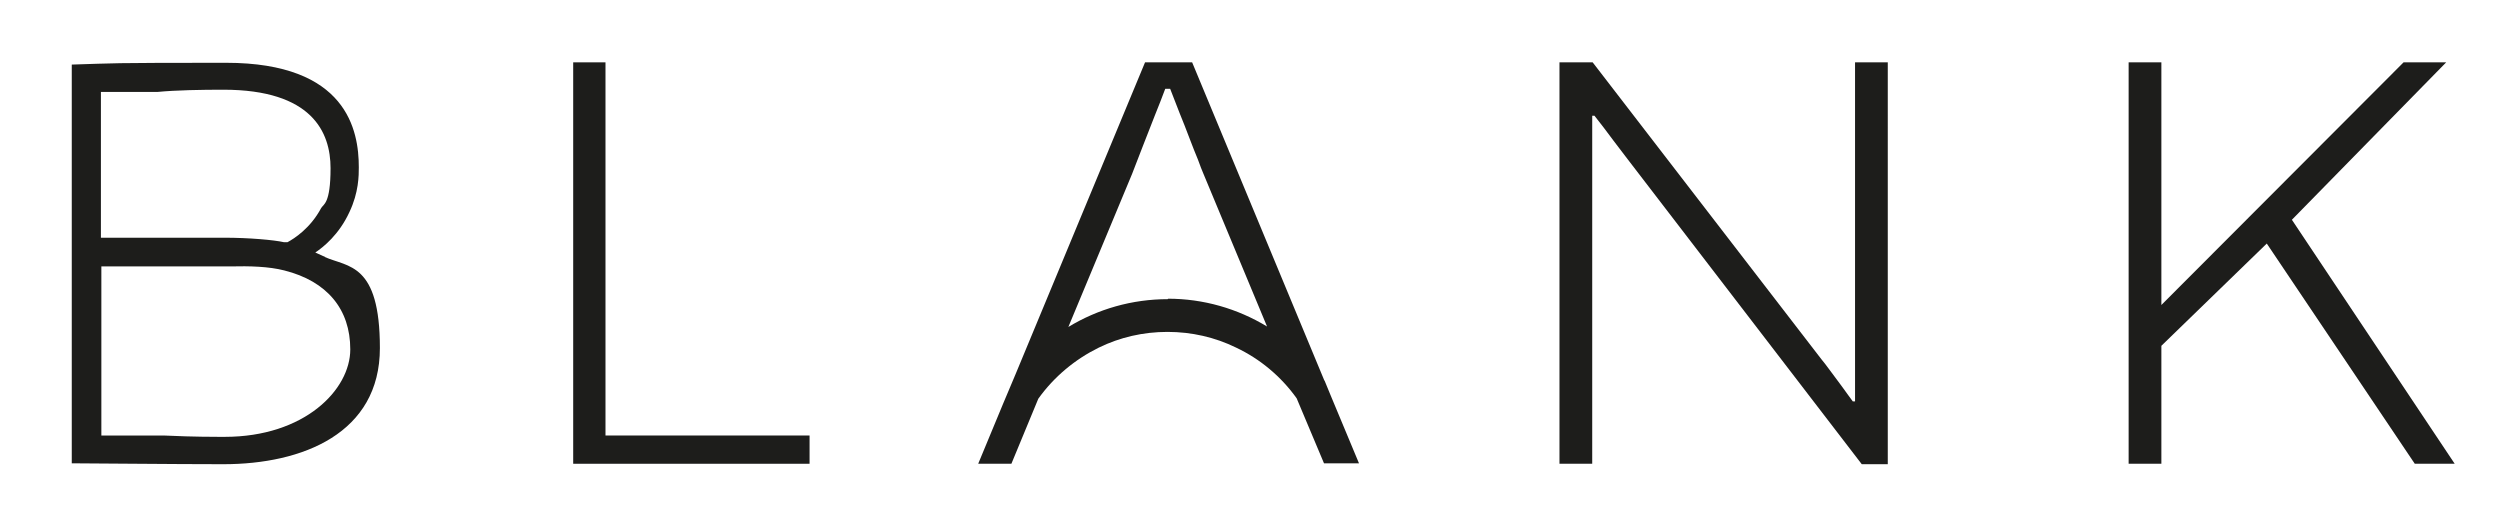
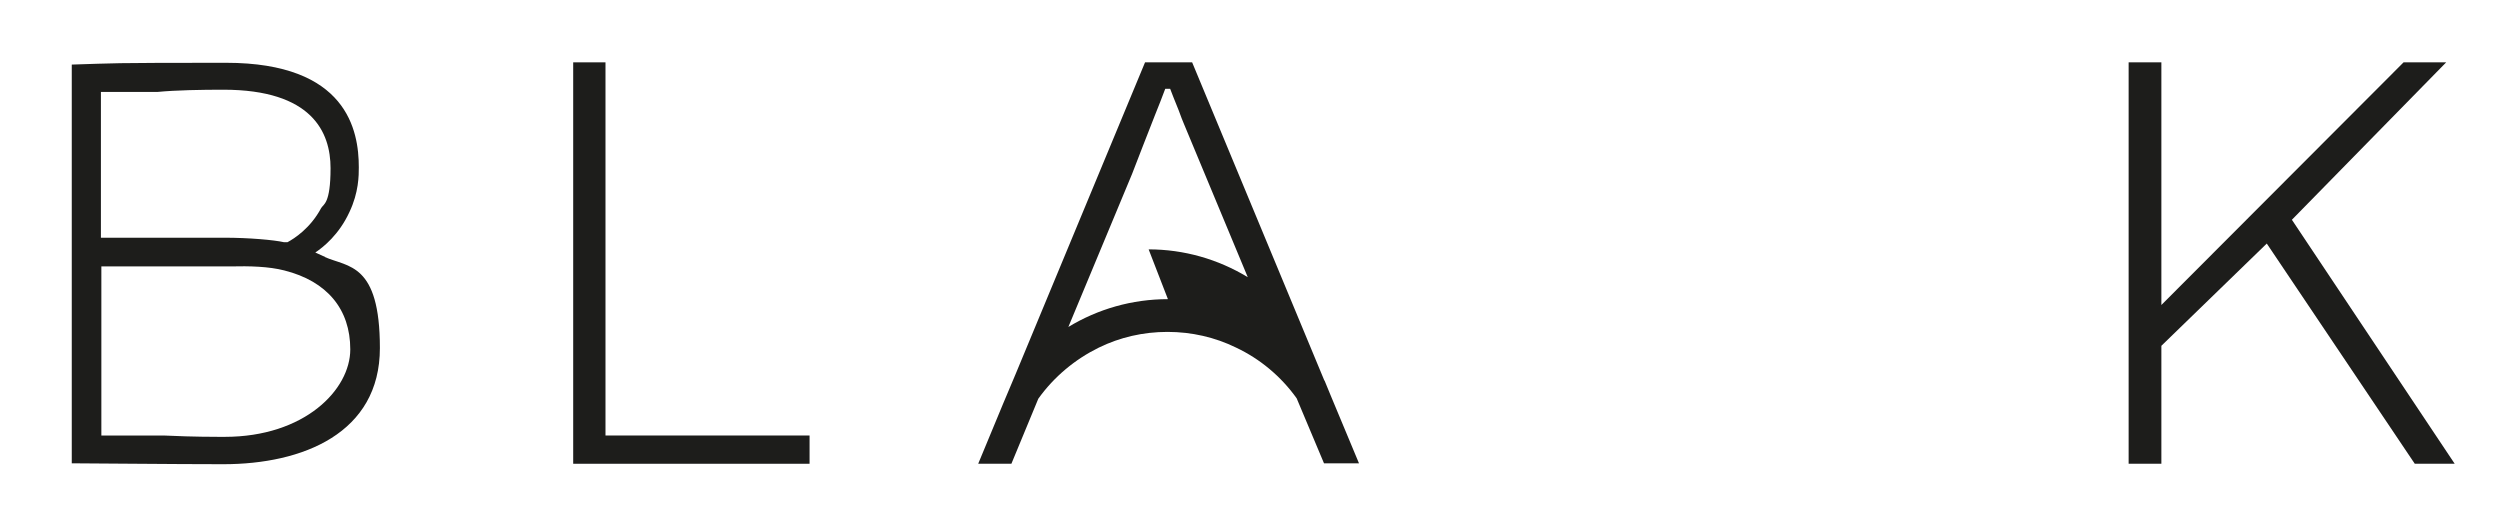
<svg xmlns="http://www.w3.org/2000/svg" id="Capa_1" version="1.1" viewBox="0 0 557.4 117.3">
  <defs>
    <style>
      .st0 {
        fill: #1d1d1b;
      }
    </style>
  </defs>
  <g id="Capa_2">
    <g>
      <path class="st0" d="M72.5,57.3l-2.2-1c1.8-1.2,5.3-4,7.6-9,2.1-4.4,2.1-8.2,2.1-10,0-8.2-2.6-23.3-29.6-23.3s-24.3.1-34.4.4v88.9c3.7,0,22.8.2,33.8.2,17.7,0,34.9-6.9,34.9-25.9s-7.1-18-12.3-20.3h0ZM22.6,20.5h12.5c4.1-.4,9.9-.5,14.7-.5,19.8,0,23.9,9.5,23.9,17.5s-1.6,8-2.1,8.9c-2.4,4.5-6,6.8-7.5,7.6h-.8c-2.2-.5-7.8-1-13.3-1h-27.5c0,.1,0-32.5,0-32.5h0ZM50.1,97.4c-.4,0-.8,0-1.2,0-5.4,0-10.5-.2-12.4-.3h-13.9c0,0,0-37.7,0-37.7h28.8c4.2-.1,8.5,0,12,.9,9.5,2.4,14.7,8.6,14.7,17.6s-10.2,19.5-28,19.5h0Z" />
      <polygon class="st0" points="135 13.9 127.8 13.9 127.8 103.4 180.5 103.4 180.5 97.1 135 97.1 135 13.9" />
-       <path class="st0" d="M413.6,80.1v9.4h-.5c-.7-1-1.5-2-2.4-3.3-.9-1.2-1.8-2.4-2.6-3.5-.8-1.1-1.5-2-2-2.6l-51-66.2h-7.4v89.5h7.3V25.8h.5c1.3,1.6,2.7,3.5,4.2,5.5,1.5,2,2.6,3.4,3.2,4.2l52.2,68h5.8V13.9h-7.3v66.2h0Z" />
      <polygon class="st0" points="545.4 13.9 535.9 13.9 481.9 68 481.9 13.9 474.6 13.9 474.6 103.4 481.9 103.4 481.9 77.1 505.4 54.3 538.4 103.4 547.3 103.4 511 49 545.4 13.9" />
-       <path class="st0" d="M295.3,84.9l-29.5-71h-10.5l-28.9,69.6-2.7,6.4-5.6,13.5h7.4l6-14.5c3.5-4.9,8.2-8.8,13.5-11.4,4.7-2.3,9.9-3.5,15.3-3.5s10.6,1.2,15.3,3.5c5.3,2.5,10,6.4,13.5,11.3l6.1,14.5h7.8l-6.3-15.1-1.4-3.4h0ZM260.4,66.7c-8,0-15.6,2.2-22.2,6.2l14.2-34.1c.7-1.8,1.5-3.9,2.4-6.2.9-2.3,1.8-4.6,2.7-6.9s1.7-4.2,2.3-5.9h1.1c.6,1.6,1.3,3.4,2.1,5.4.8,1.9,1.5,3.8,2.2,5.6s1.3,3.4,1.9,4.8c.5,1.4.9,2.4,1.2,3.1l14.2,34.1c-6.6-4-14.2-6.2-22.1-6.2h0Z" />
+       <path class="st0" d="M295.3,84.9l-29.5-71h-10.5l-28.9,69.6-2.7,6.4-5.6,13.5h7.4l6-14.5c3.5-4.9,8.2-8.8,13.5-11.4,4.7-2.3,9.9-3.5,15.3-3.5s10.6,1.2,15.3,3.5c5.3,2.5,10,6.4,13.5,11.3l6.1,14.5h7.8l-6.3-15.1-1.4-3.4h0ZM260.4,66.7c-8,0-15.6,2.2-22.2,6.2l14.2-34.1c.7-1.8,1.5-3.9,2.4-6.2.9-2.3,1.8-4.6,2.7-6.9s1.7-4.2,2.3-5.9h1.1s1.3,3.4,1.9,4.8c.5,1.4.9,2.4,1.2,3.1l14.2,34.1c-6.6-4-14.2-6.2-22.1-6.2h0Z" />
    </g>
  </g>
</svg>